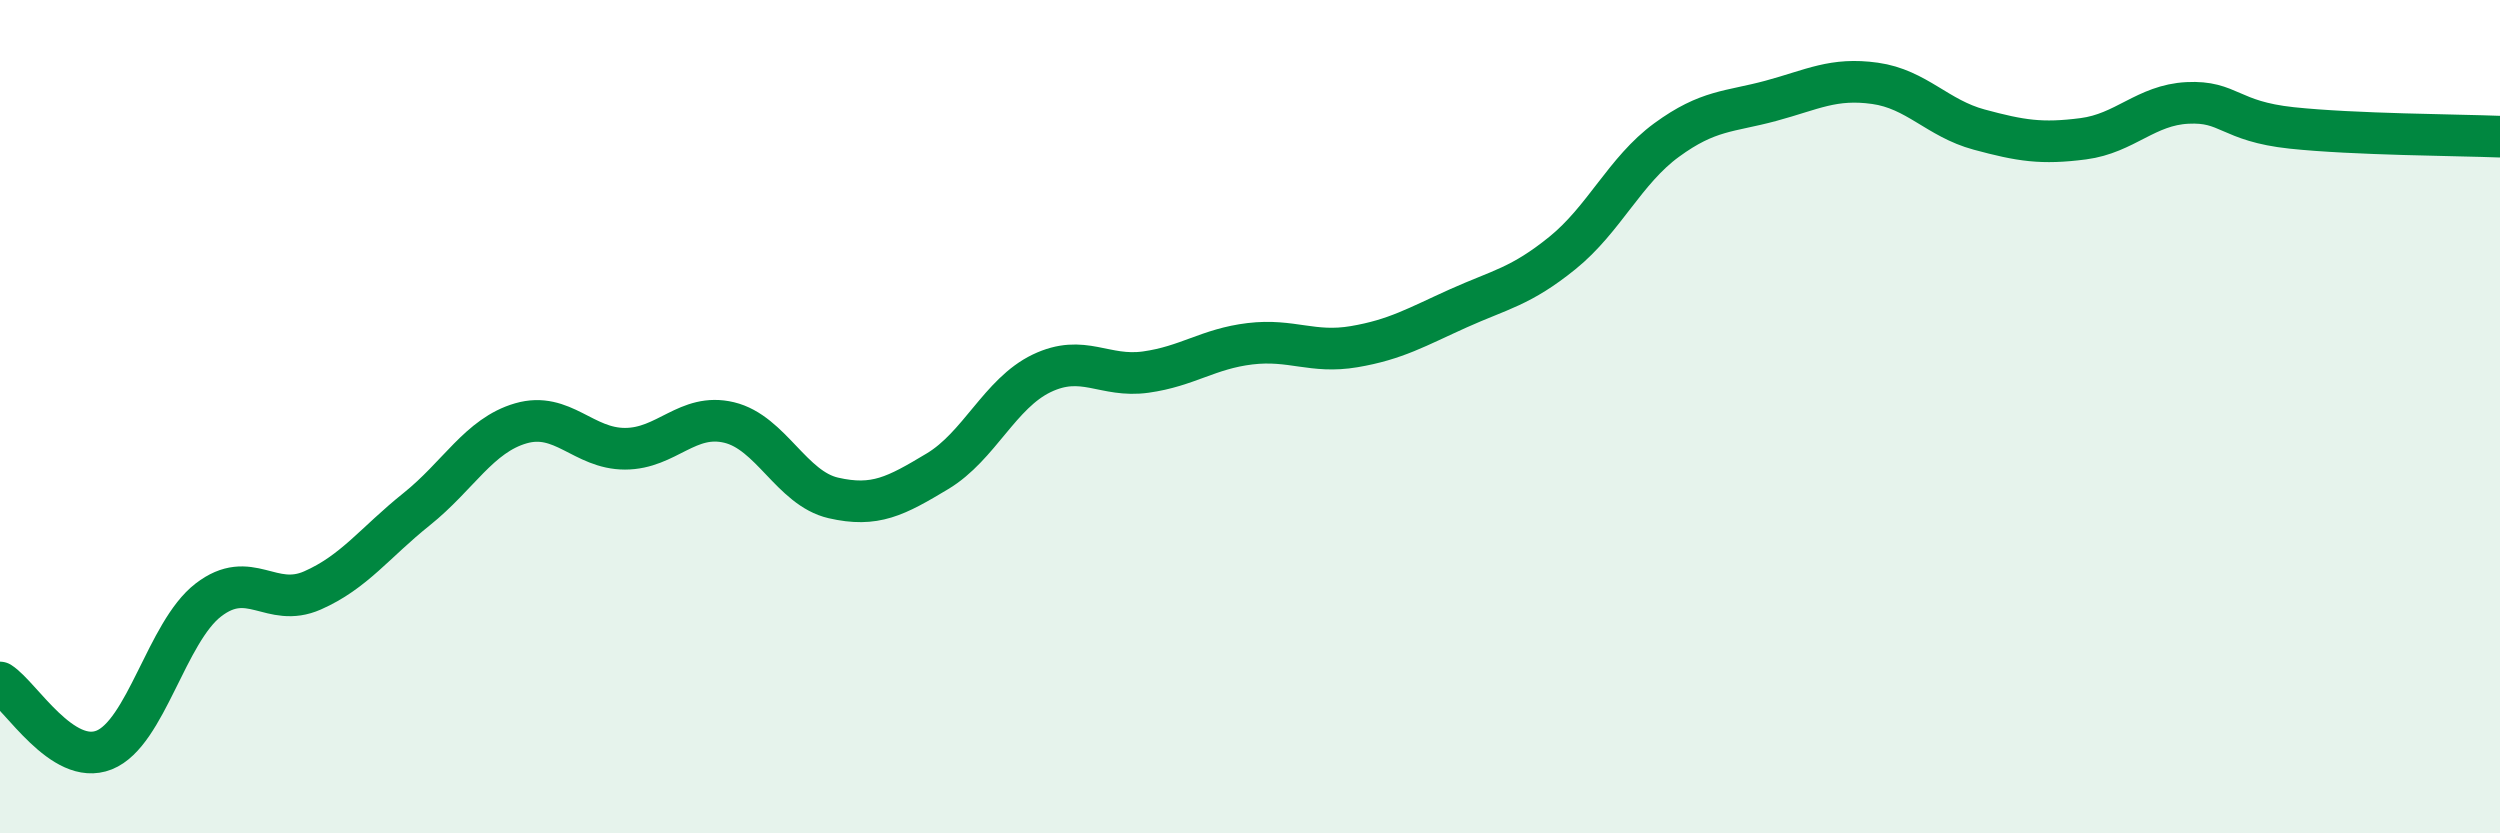
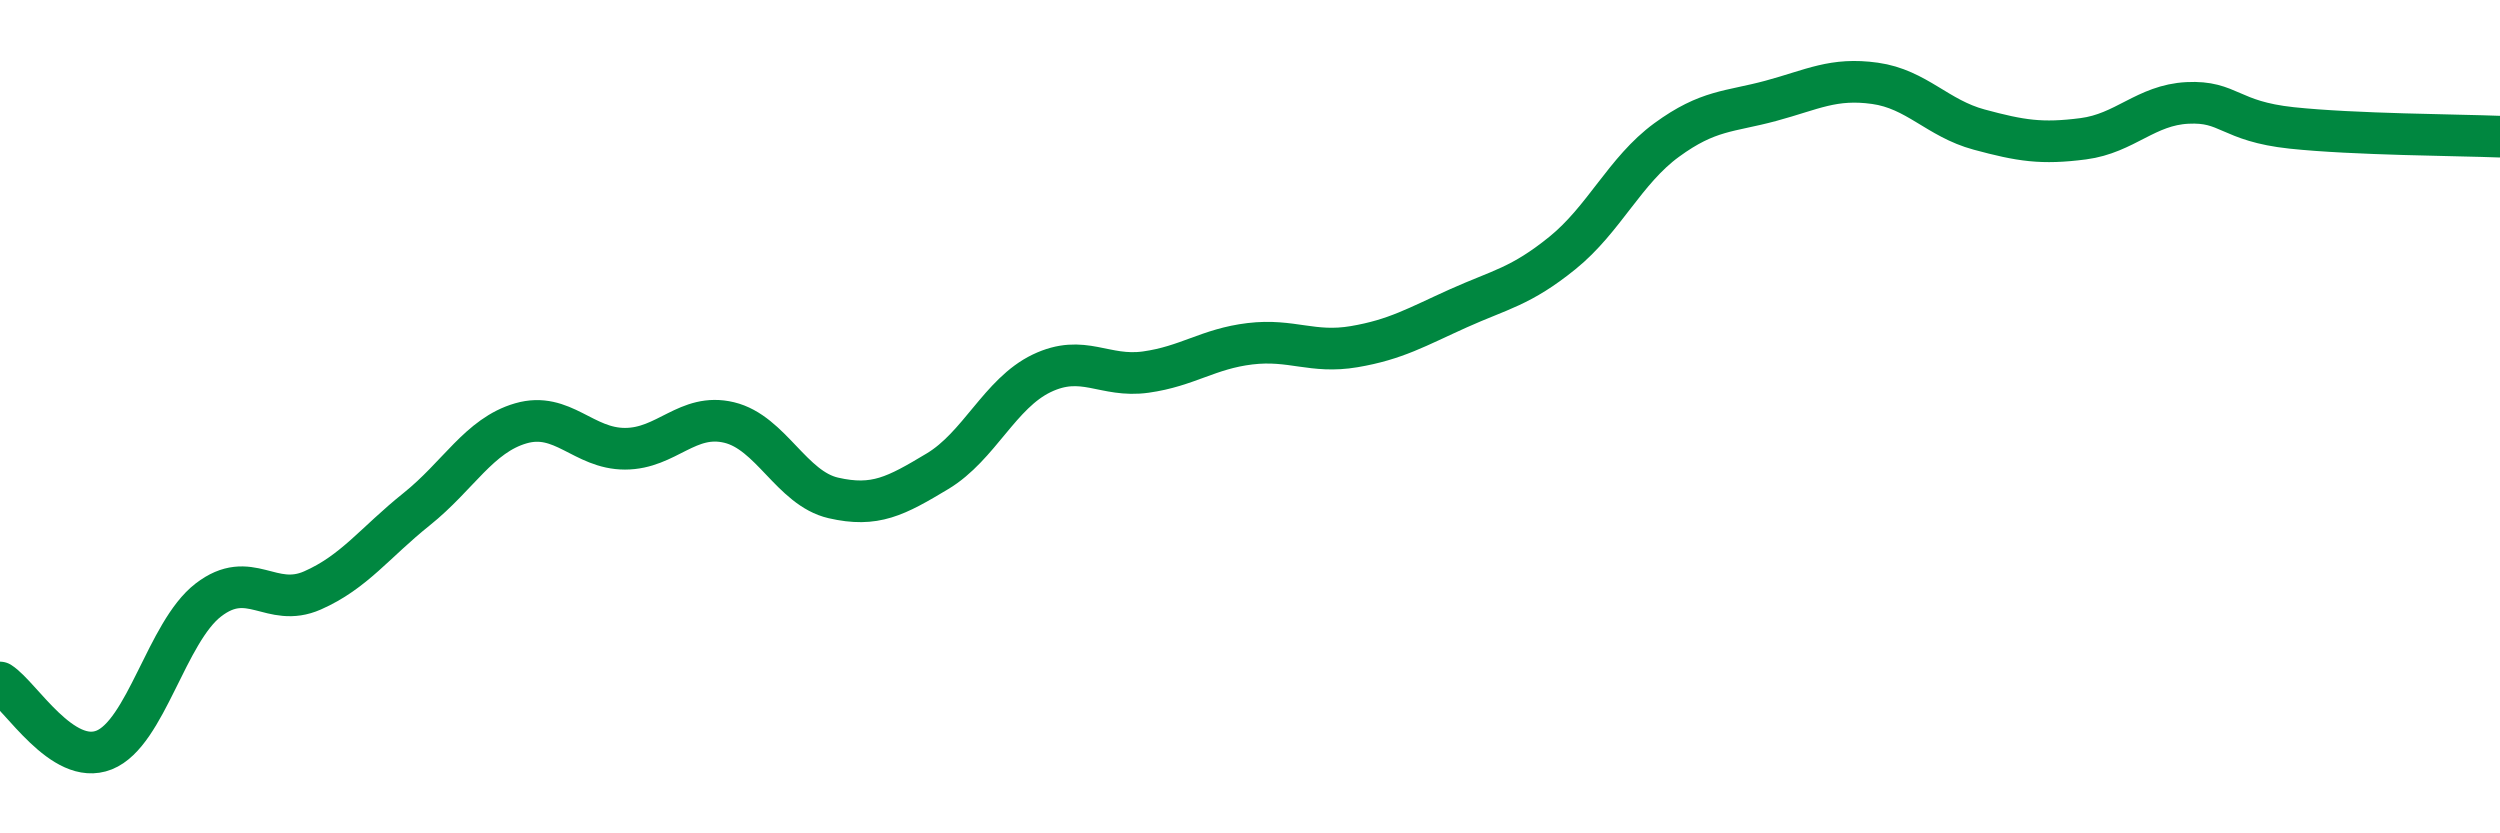
<svg xmlns="http://www.w3.org/2000/svg" width="60" height="20" viewBox="0 0 60 20">
-   <path d="M 0,16.38 C 0.5,16.7 1.5,18.4 2.5,18 C 3.5,17.6 4,15.17 5,14.4 C 6,13.63 6.5,14.61 7.5,14.17 C 8.5,13.73 9,13.02 10,12.22 C 11,11.42 11.5,10.45 12.5,10.16 C 13.5,9.87 14,10.77 15,10.77 C 16,10.77 16.5,9.9 17.5,10.14 C 18.5,10.38 19,11.72 20,11.95 C 21,12.18 21.5,11.91 22.5,11.31 C 23.5,10.71 24,9.44 25,8.96 C 26,8.48 26.5,9.07 27.5,8.93 C 28.5,8.79 29,8.37 30,8.25 C 31,8.13 31.5,8.49 32.5,8.32 C 33.5,8.15 34,7.85 35,7.4 C 36,6.95 36.5,6.88 37.5,6.07 C 38.5,5.26 39,4.09 40,3.36 C 41,2.63 41.5,2.69 42.5,2.42 C 43.5,2.15 44,1.86 45,2 C 46,2.14 46.5,2.84 47.5,3.11 C 48.5,3.38 49,3.46 50,3.33 C 51,3.2 51.5,2.52 52.5,2.47 C 53.5,2.42 53.5,2.91 55,3.07 C 56.5,3.23 59,3.24 60,3.28L60 20L0 20Z" fill="#008740" opacity="0.1" stroke-linecap="round" stroke-linejoin="round" />
  <path d="M 0,16.38 C 0.5,16.7 1.5,18.4 2.5,18 C 3.5,17.6 4,15.17 5,14.4 C 6,13.63 6.5,14.61 7.5,14.17 C 8.5,13.73 9,13.02 10,12.22 C 11,11.42 11.5,10.45 12.5,10.16 C 13.5,9.87 14,10.77 15,10.77 C 16,10.77 16.5,9.9 17.5,10.14 C 18.5,10.38 19,11.72 20,11.95 C 21,12.18 21.5,11.91 22.5,11.31 C 23.5,10.71 24,9.44 25,8.96 C 26,8.48 26.5,9.07 27.5,8.93 C 28.5,8.79 29,8.37 30,8.25 C 31,8.13 31.5,8.49 32.5,8.32 C 33.5,8.15 34,7.85 35,7.4 C 36,6.95 36.5,6.88 37.5,6.07 C 38.5,5.26 39,4.09 40,3.36 C 41,2.63 41.5,2.69 42.5,2.42 C 43.5,2.15 44,1.86 45,2 C 46,2.14 46.5,2.84 47.5,3.11 C 48.5,3.38 49,3.46 50,3.33 C 51,3.2 51.5,2.52 52.5,2.47 C 53.5,2.42 53.5,2.91 55,3.07 C 56.5,3.23 59,3.24 60,3.28" stroke="#008740" stroke-width="1" fill="none" stroke-linecap="round" stroke-linejoin="round" />
</svg>